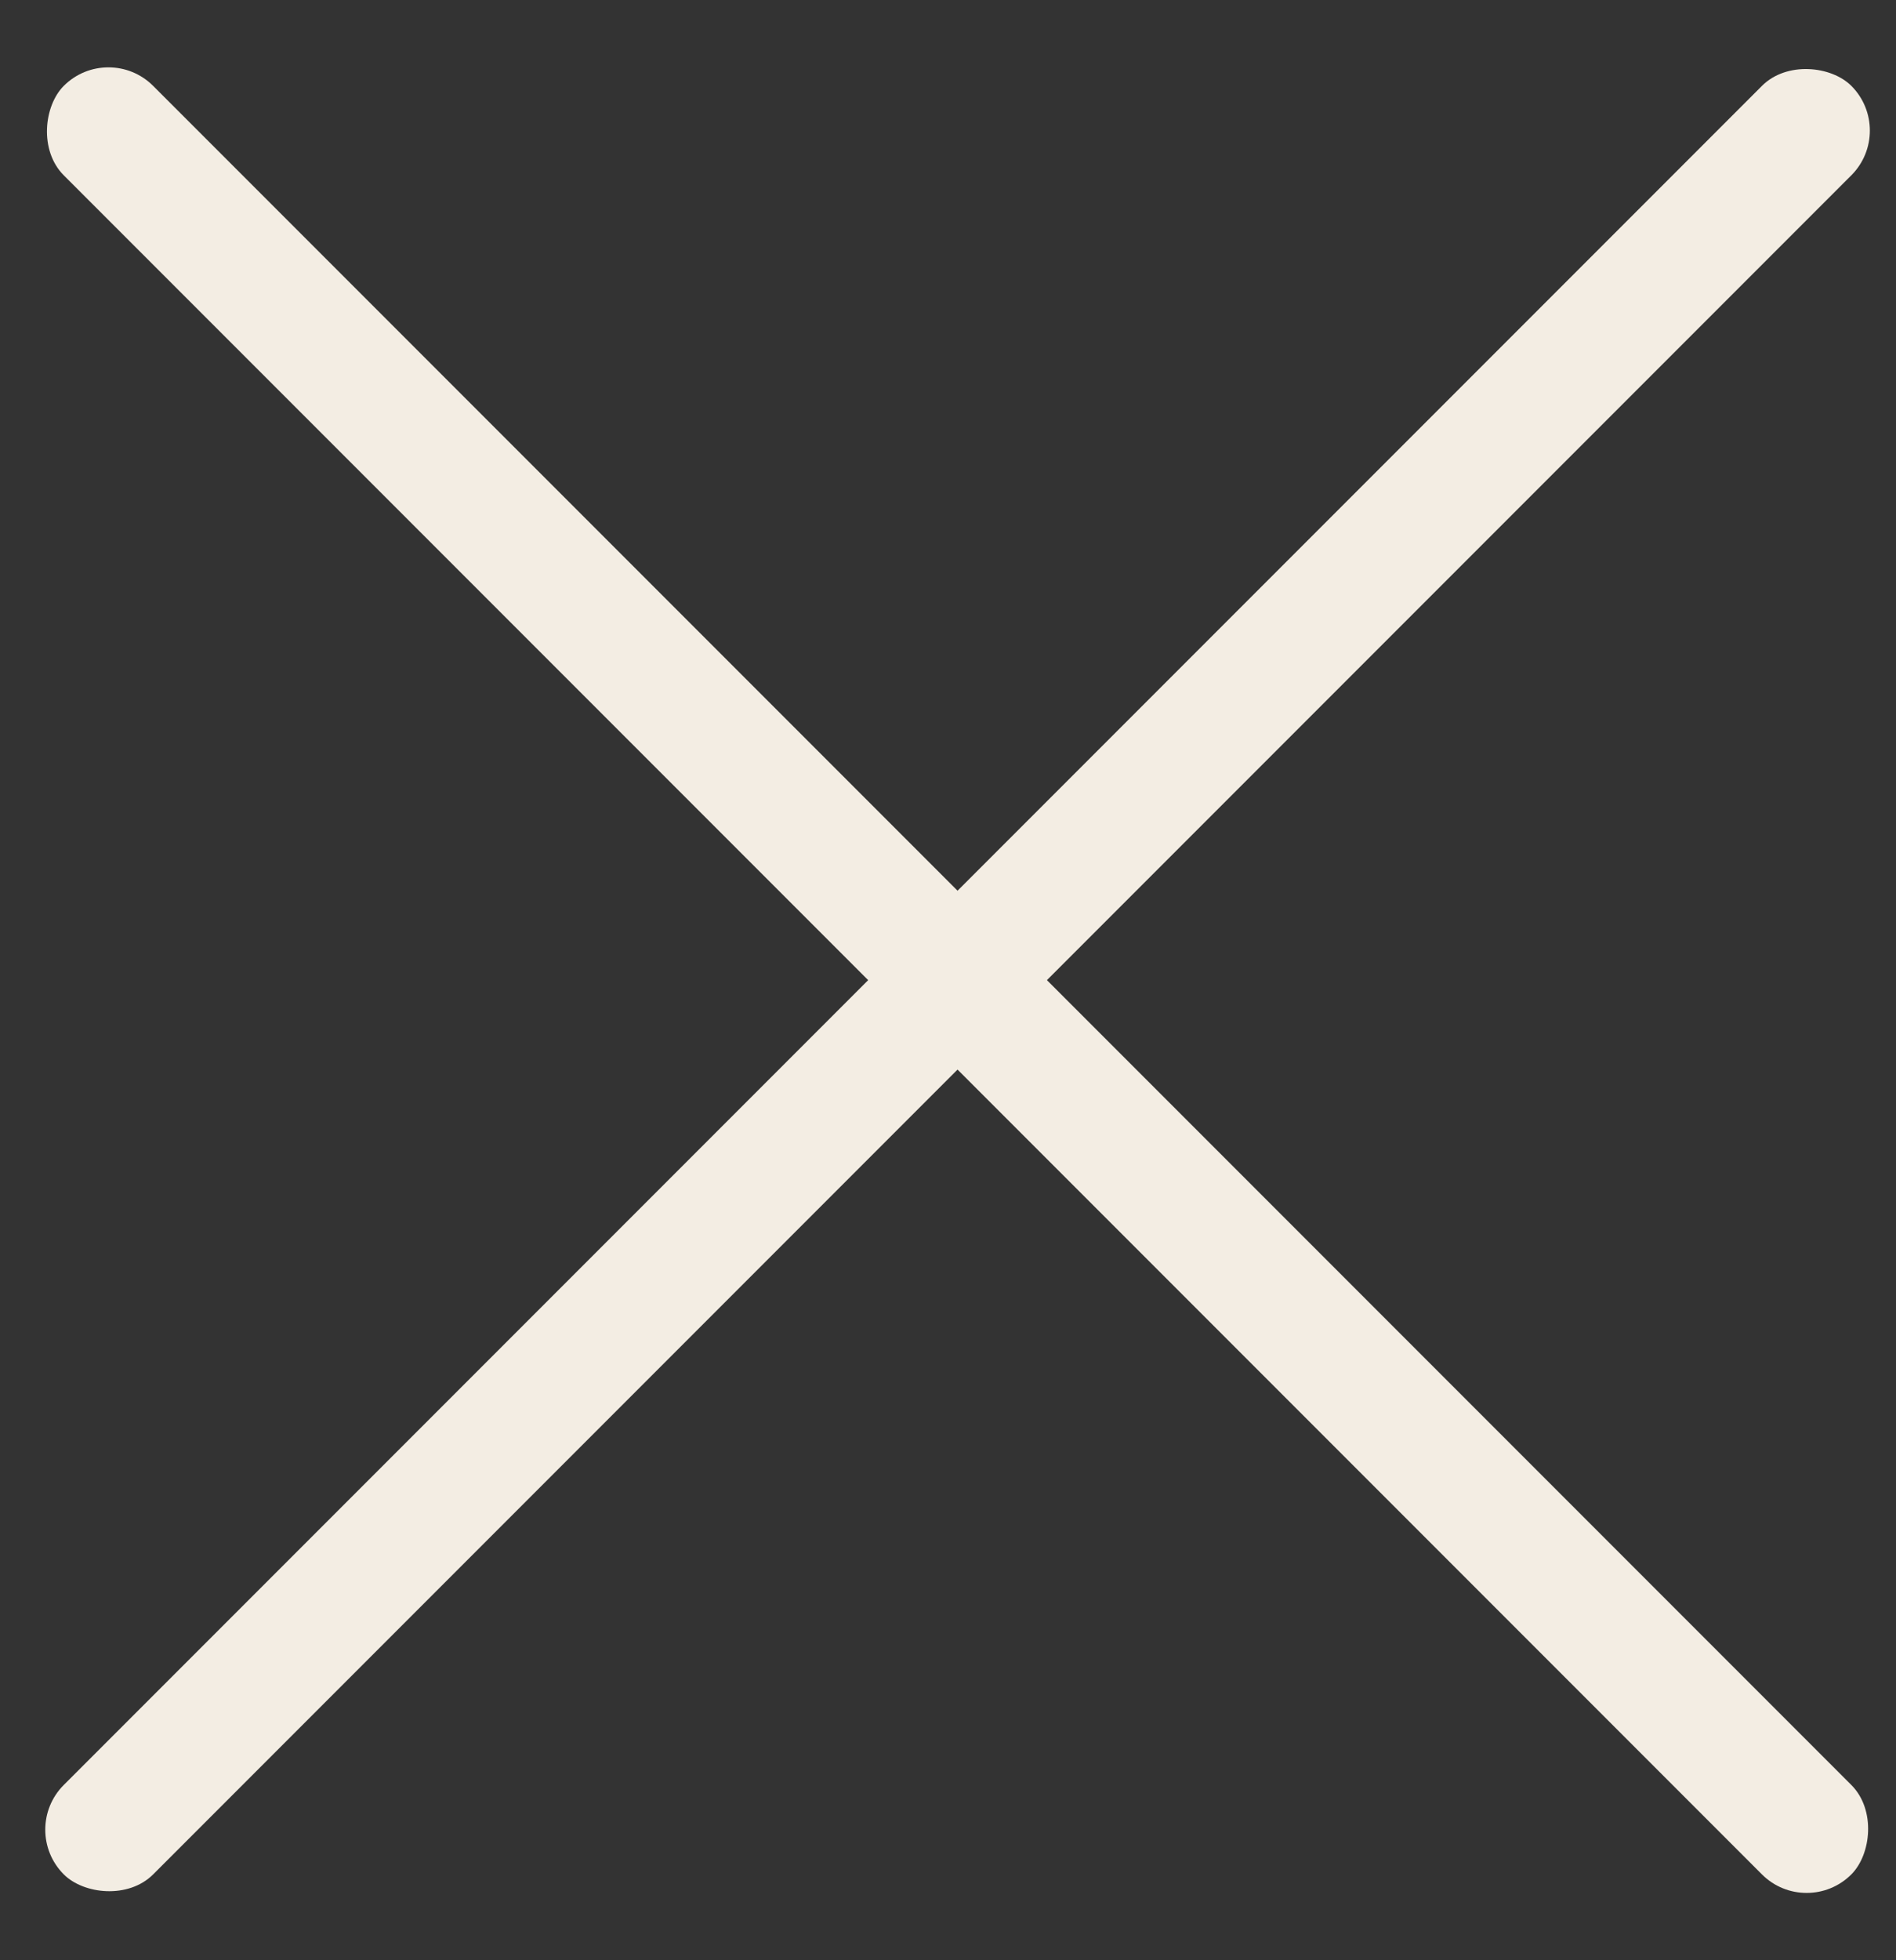
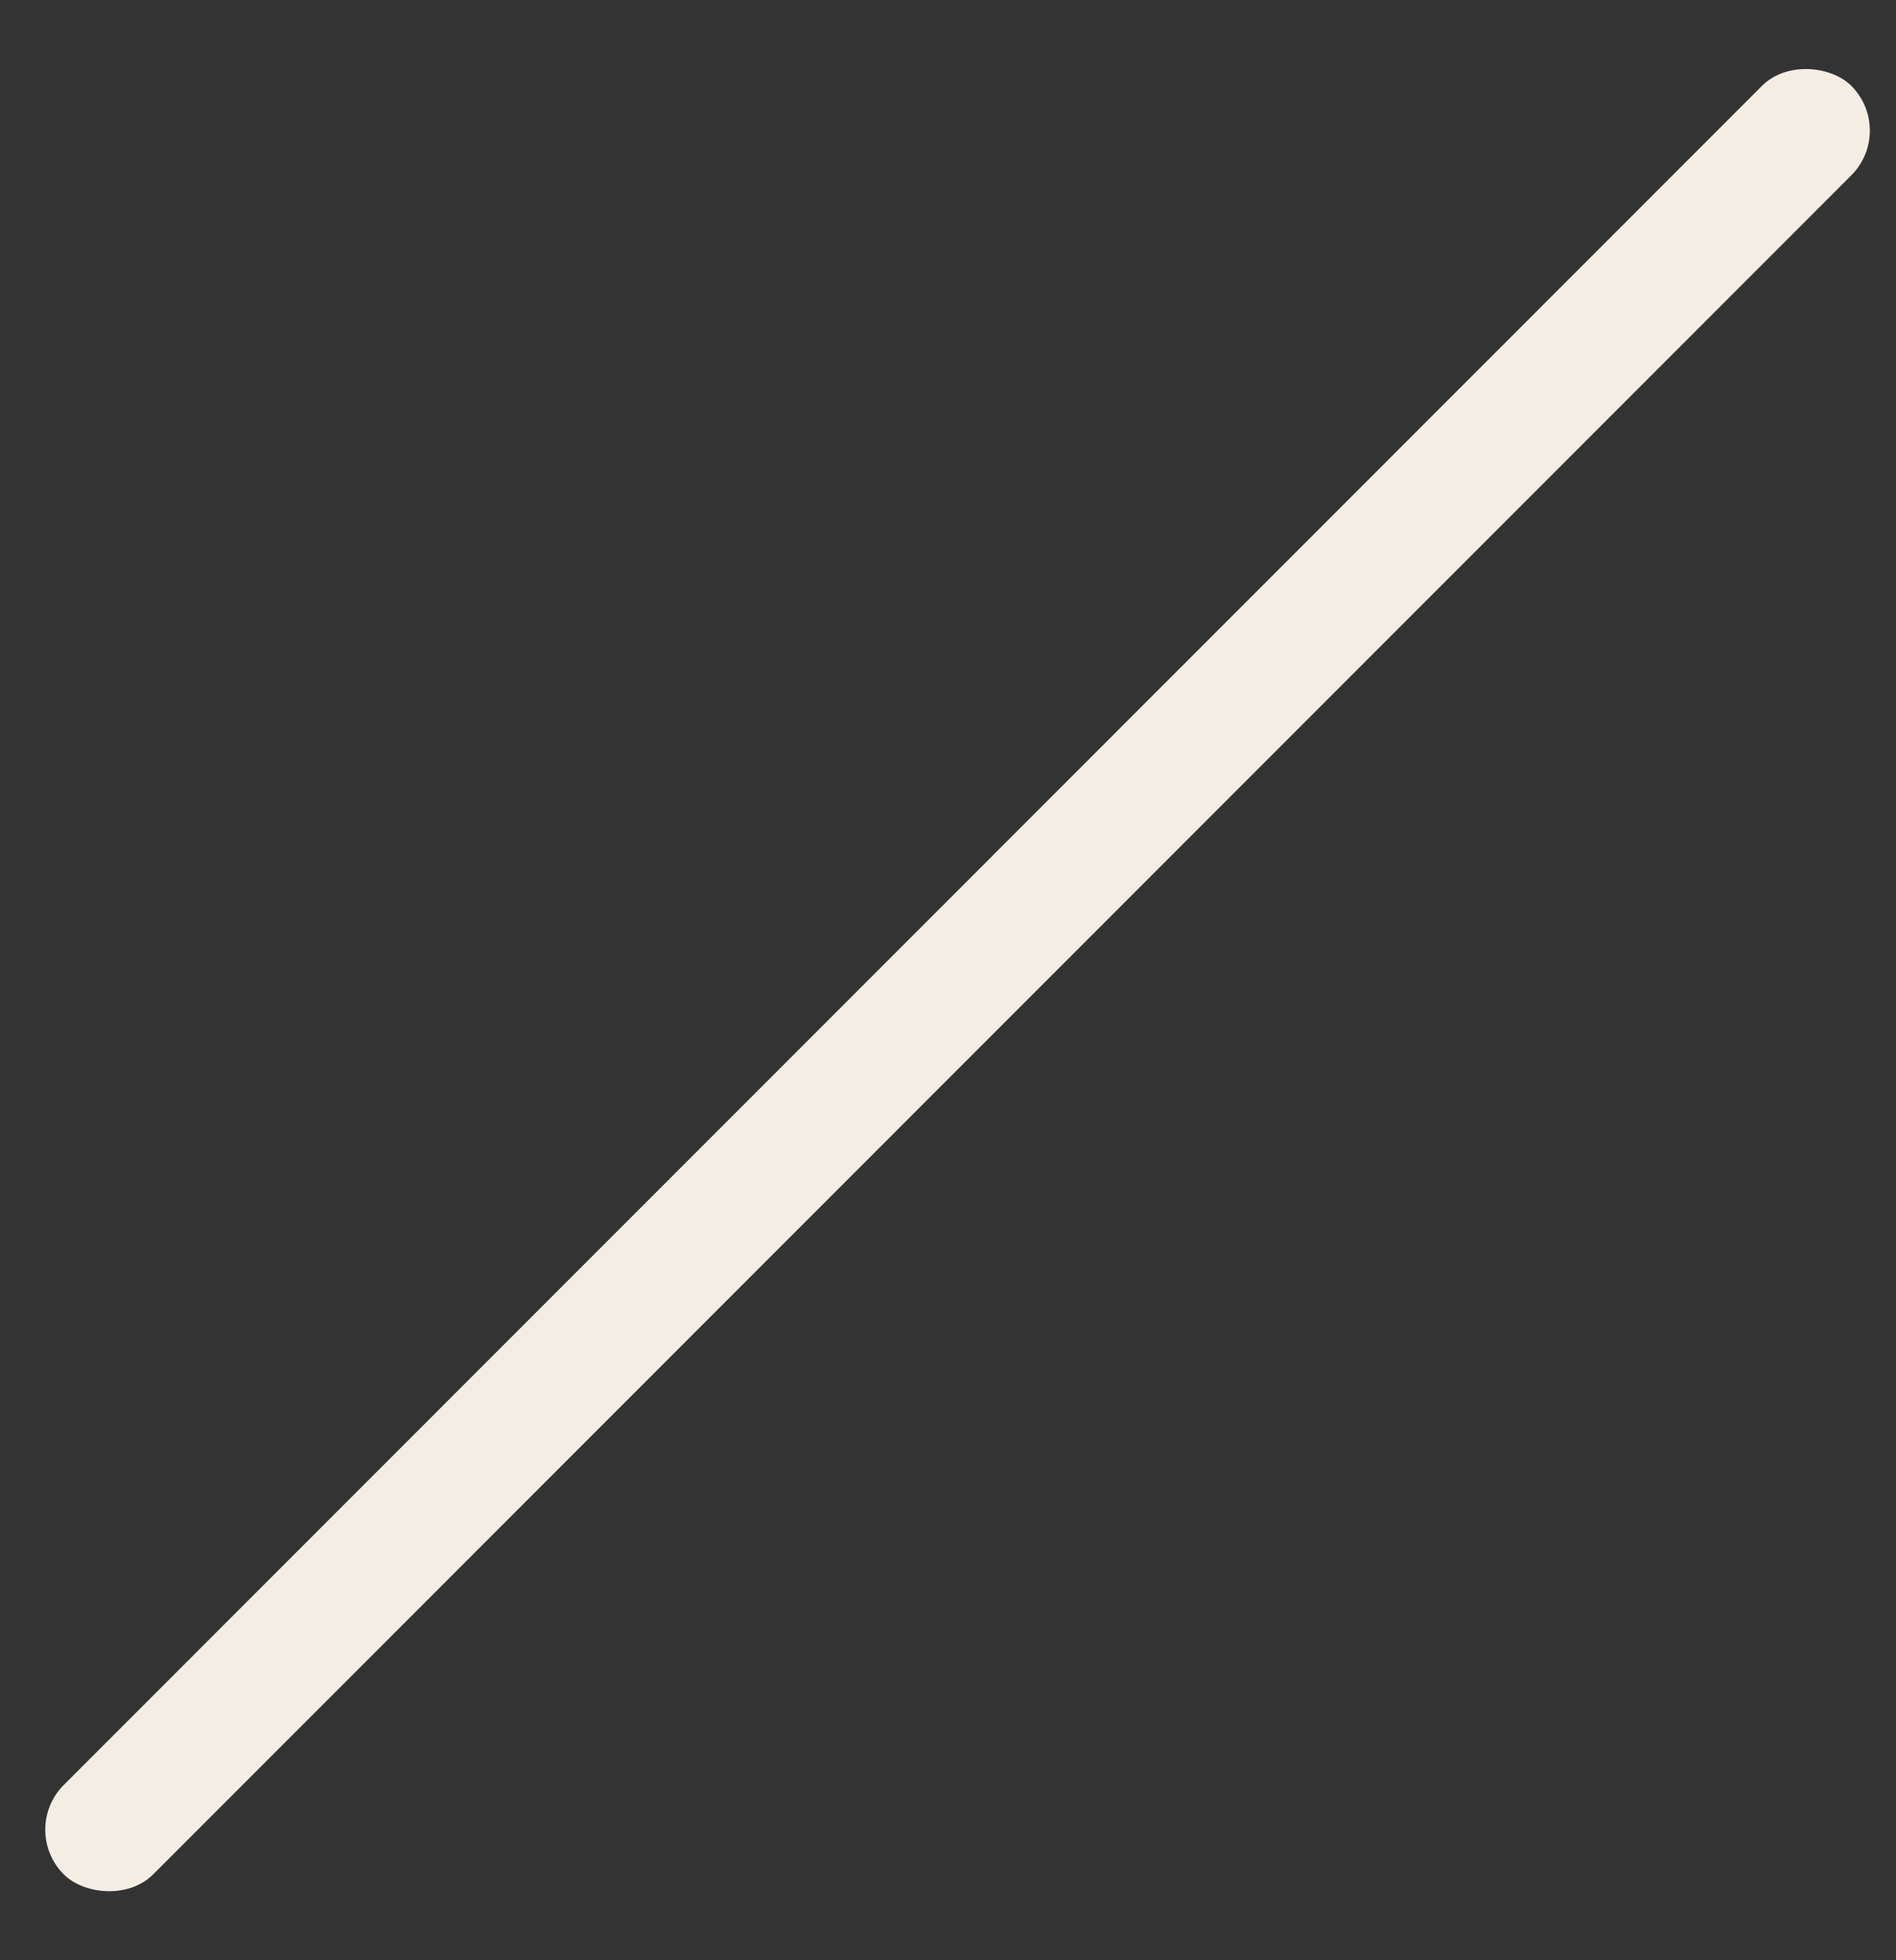
<svg xmlns="http://www.w3.org/2000/svg" width="30" height="31" viewBox="0 0 30 31" fill="none">
  <rect x="0" y="0" width="30" height="31" fill="#333333" stroke="none" />
  <rect x="0.302" y="28.935" width="40" height="2" rx="1" transform="rotate(-45 0.302 28.935)" fill="#F3EDE3" />
-   <rect x="1.716" y="0.651" width="40" height="2" rx="1" transform="rotate(45 1.716 0.651)" fill="#F3EDE3" />
</svg>